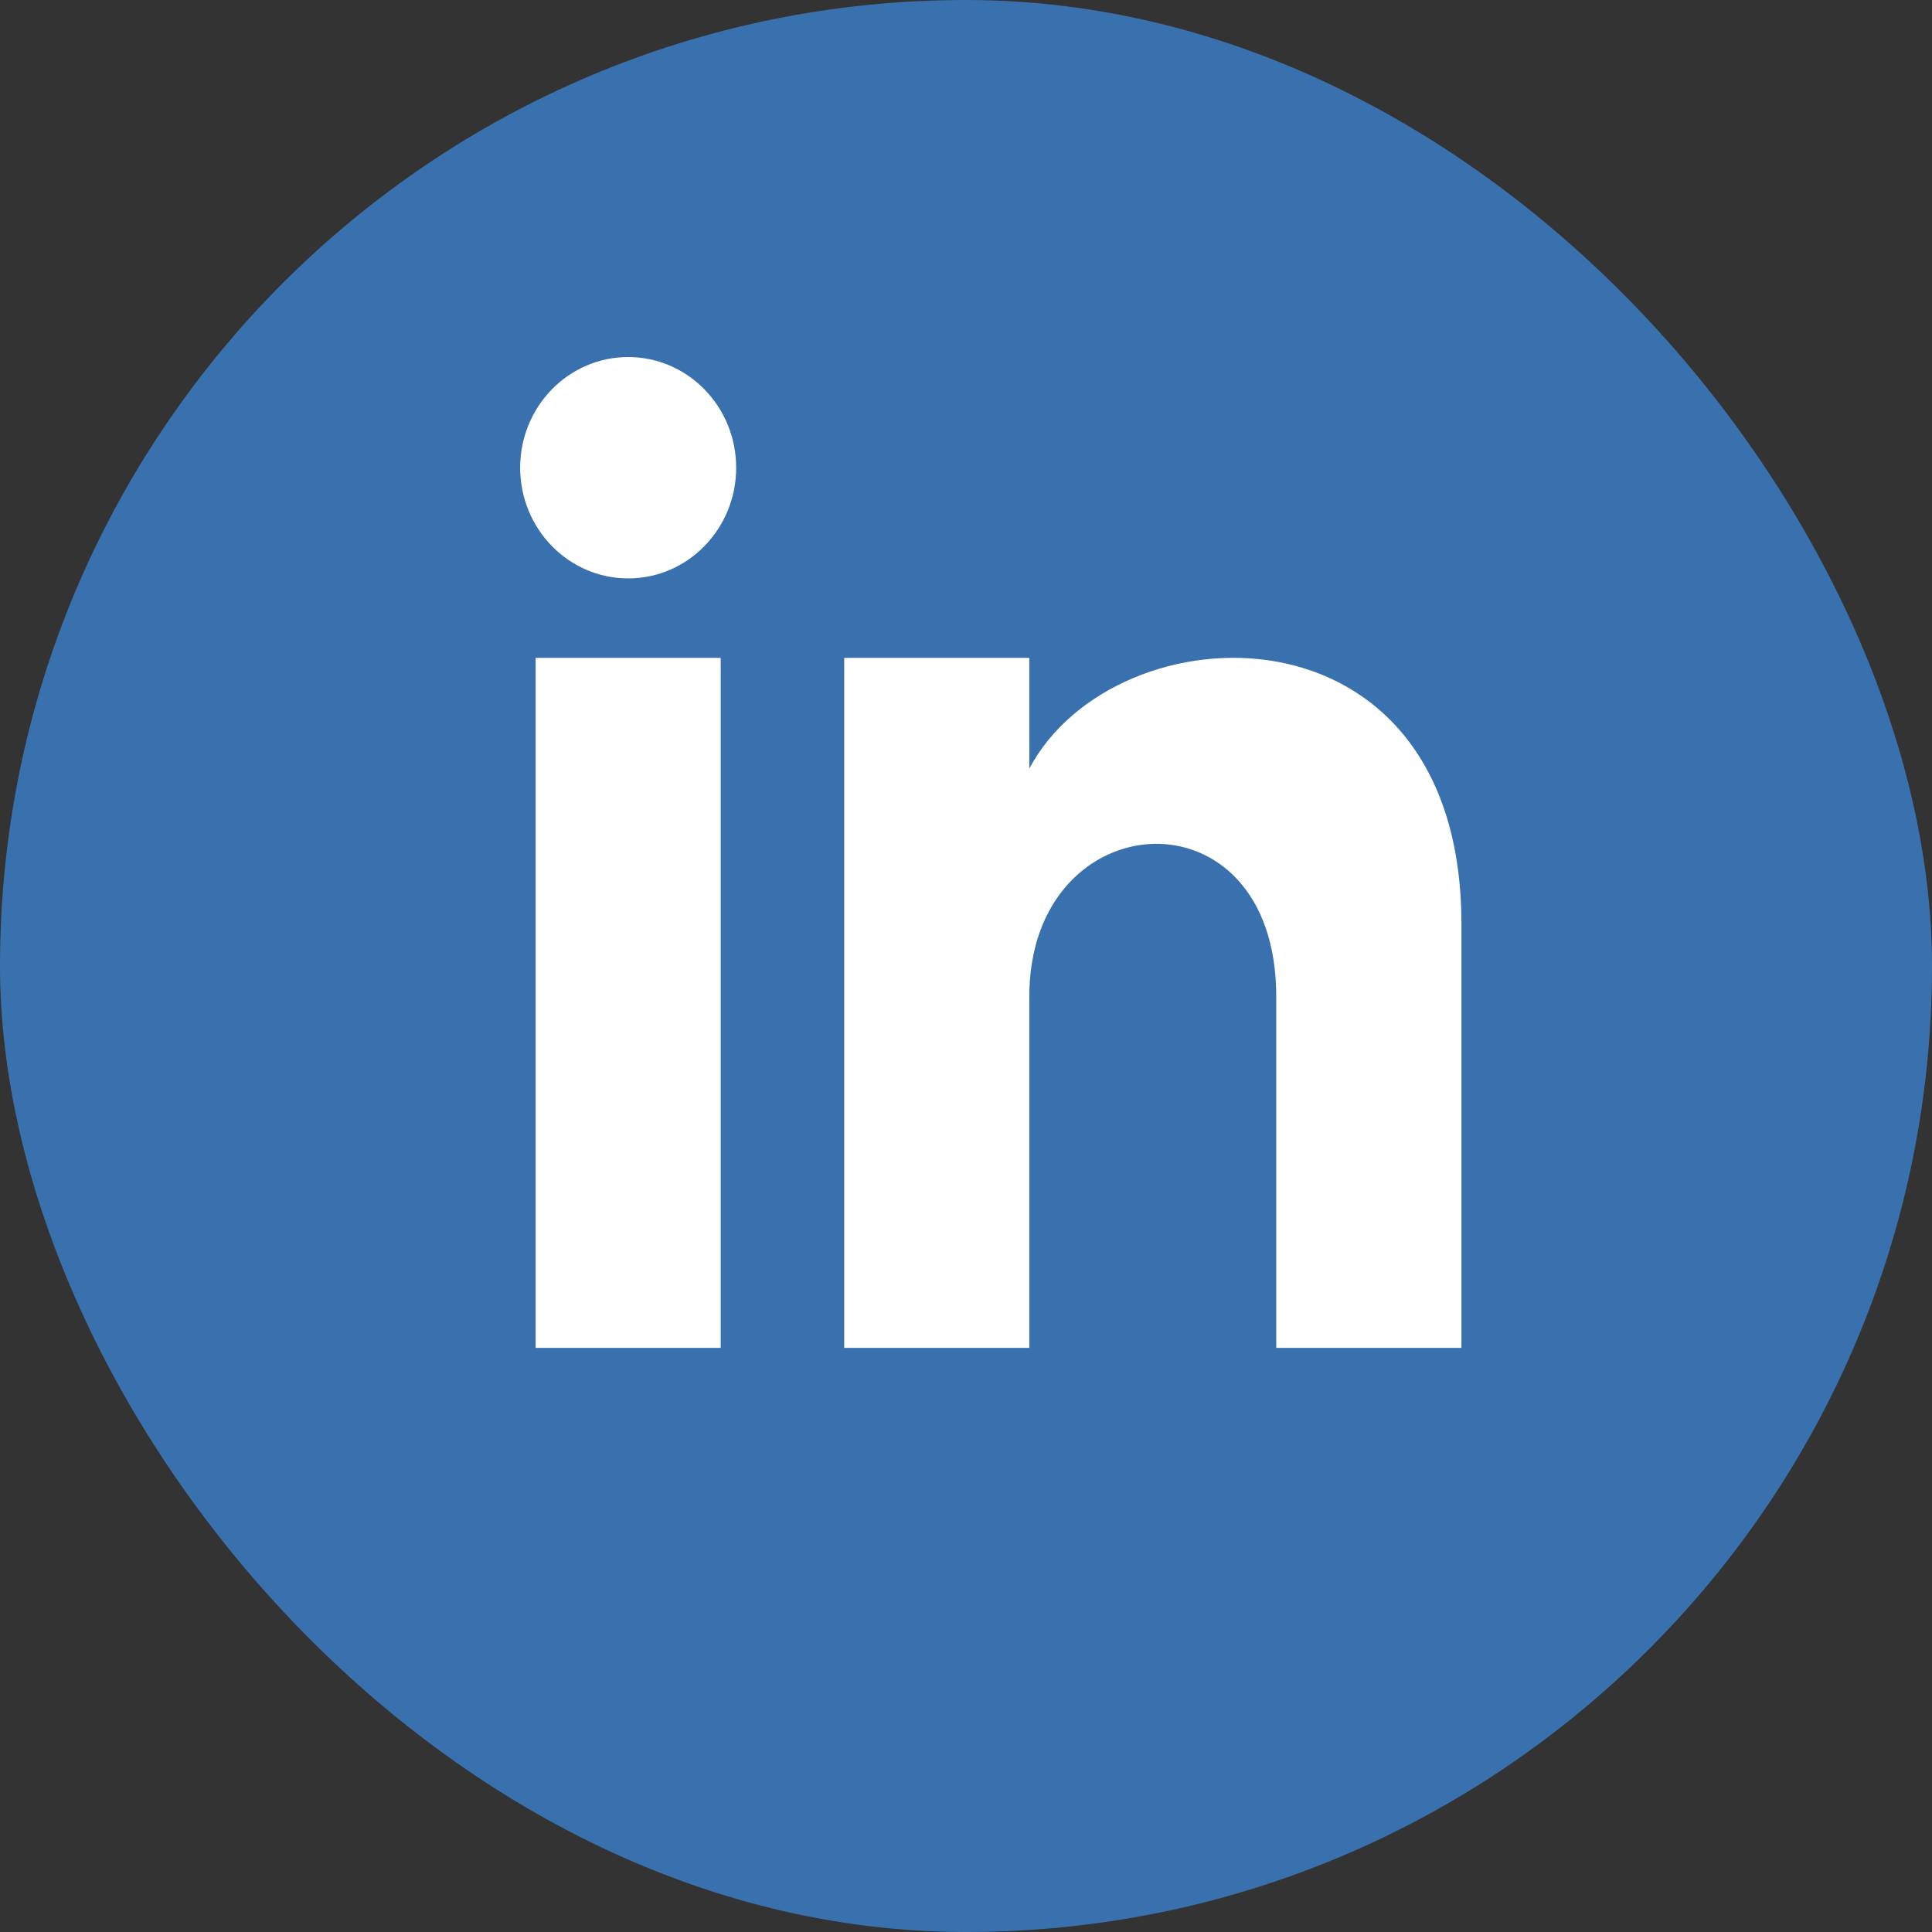
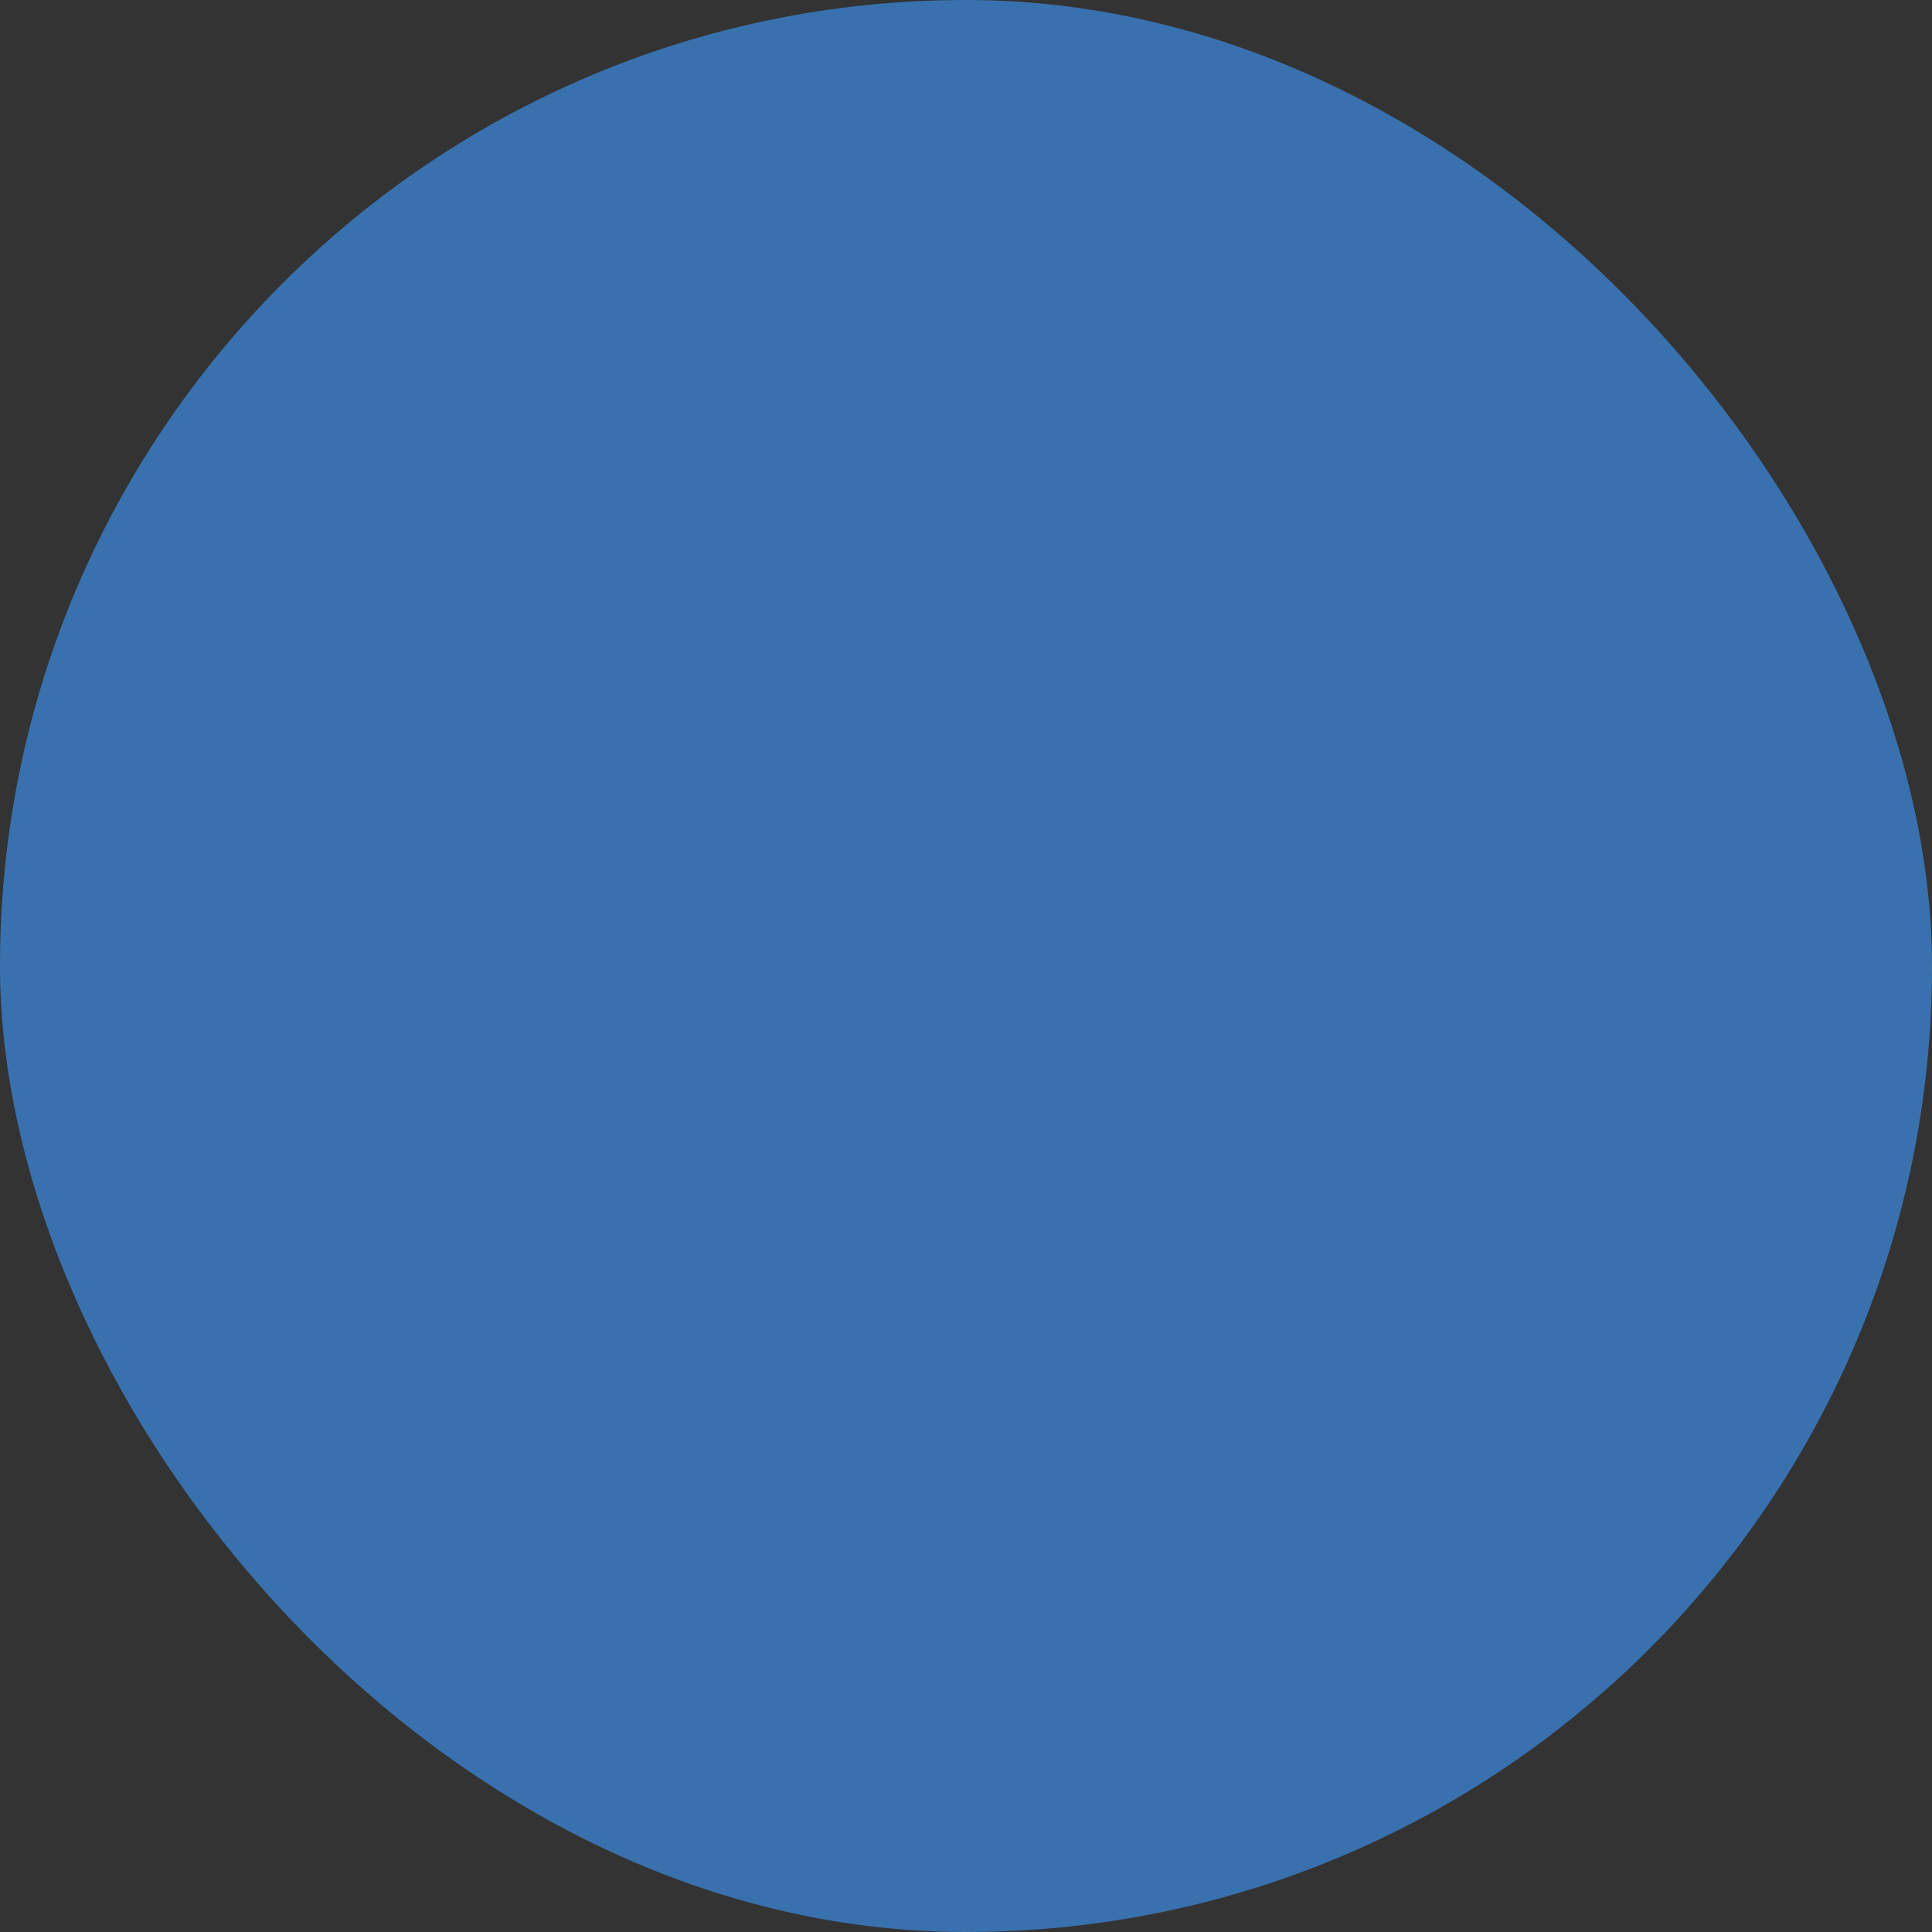
<svg xmlns="http://www.w3.org/2000/svg" fill="none" viewBox="0 0 26 26">
  <rect x="0" y="0" width="26" height="26" fill="#333333" stroke="none" />
  <rect width="26" height="26" fill="#3971AF" rx="13" />
-   <path fill="#fff" d="M7.208 18.139h2.491V8.853H7.208v9.286ZM7 6.294c0 .822.651 1.49 1.454 1.49.803 0 1.453-.668 1.453-1.49s-.651-1.489-1.453-1.489C7.65 4.805 7 5.472 7 6.295Zm10.175 11.845h2.492v-5.706c0-4.434-4.655-4.273-5.815-2.09v-1.49h-2.491v9.286h2.491v-4.73c0-2.629 3.323-2.844 3.323 0v4.73Z" />
</svg>